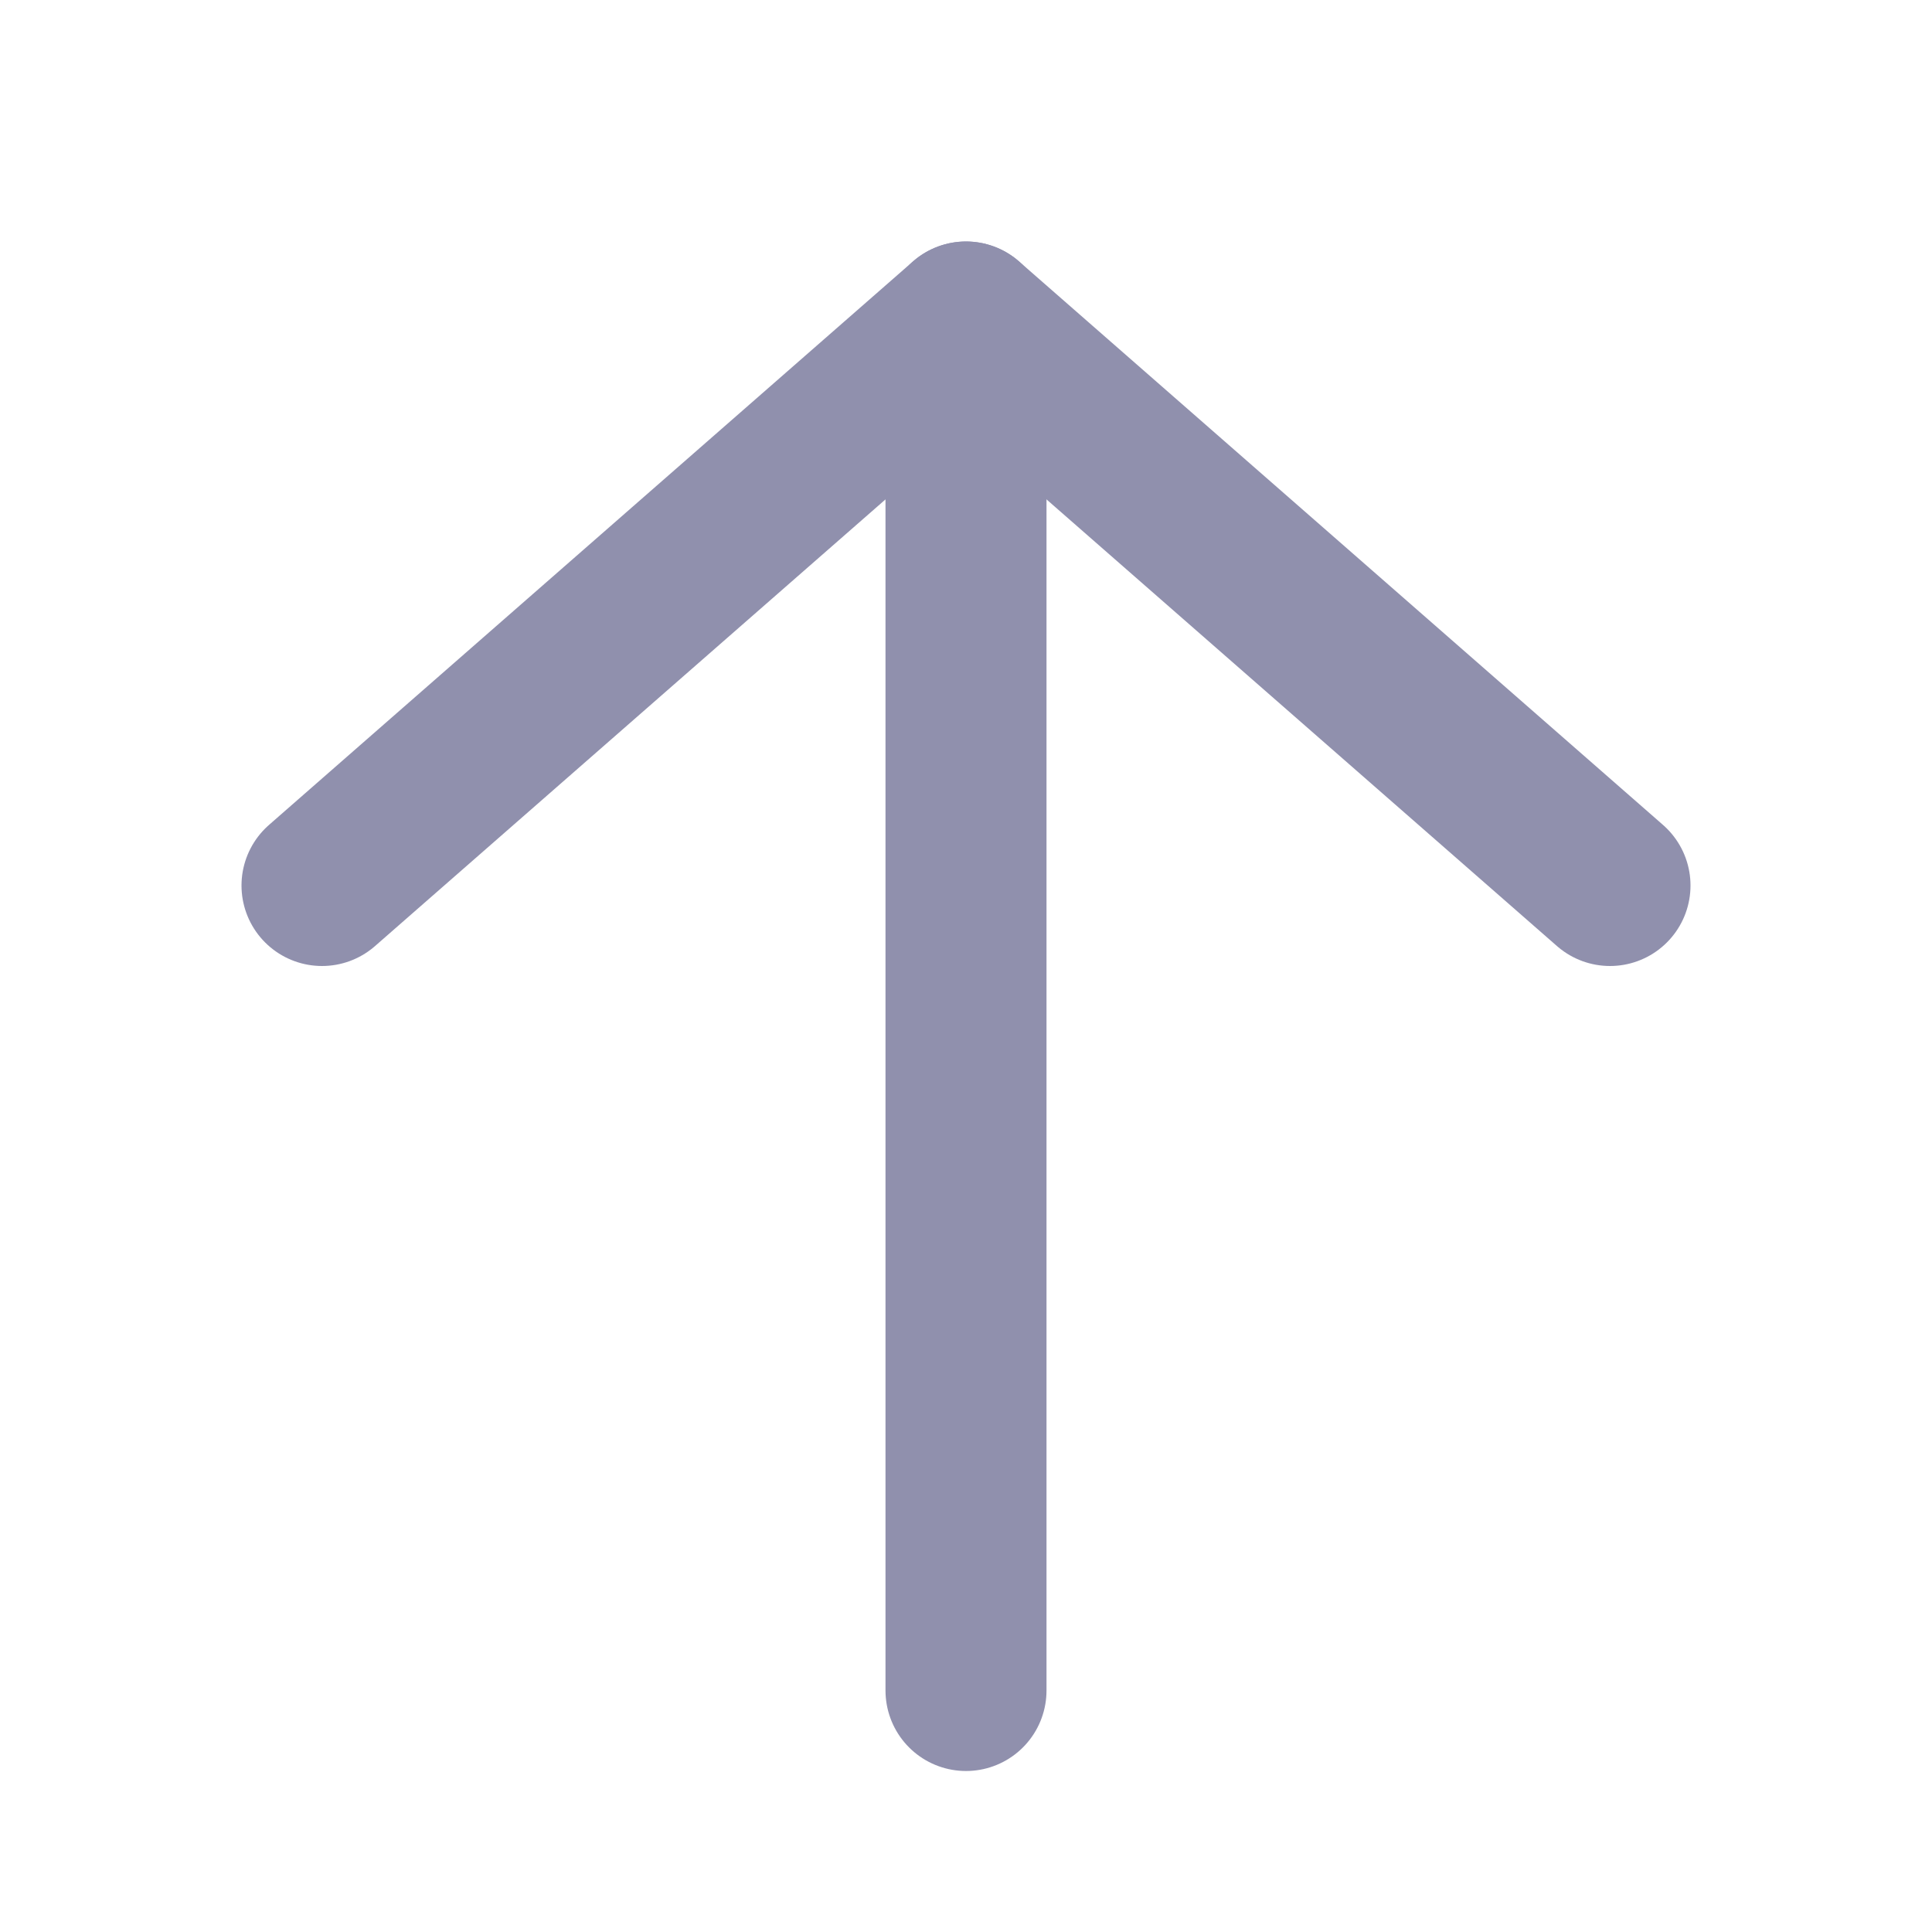
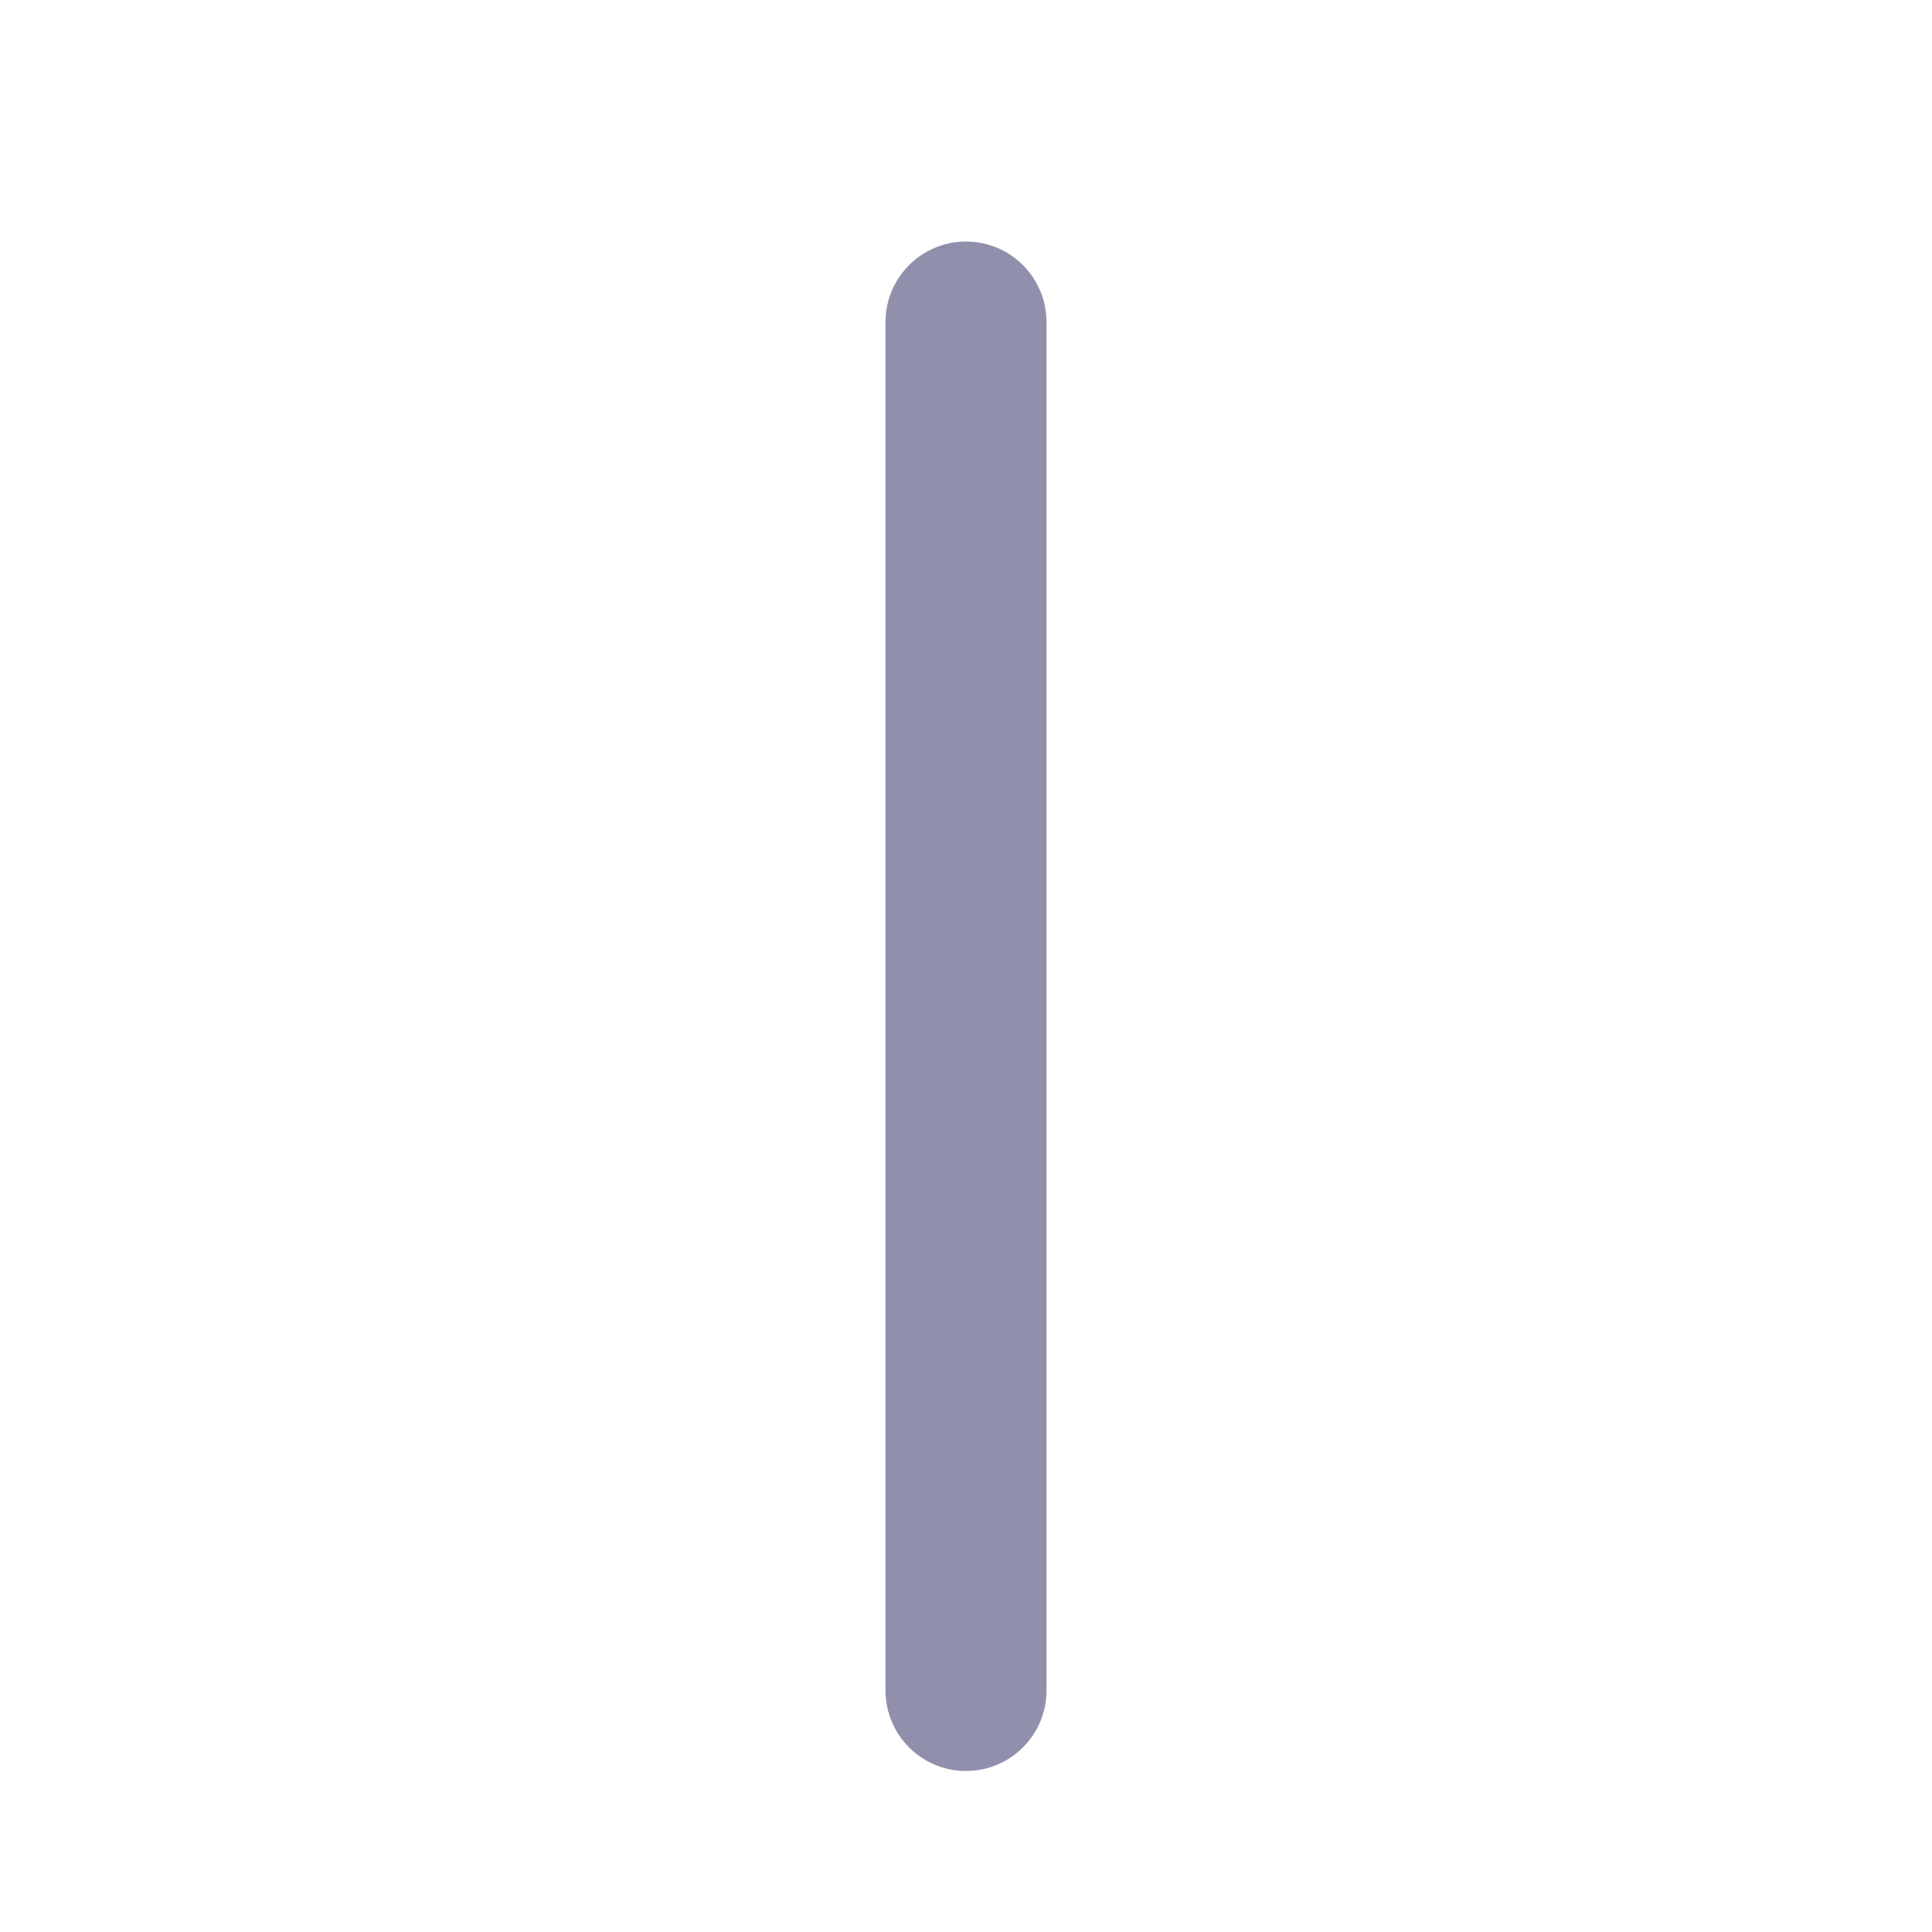
<svg xmlns="http://www.w3.org/2000/svg" width="24" height="24" viewBox="0 0 24 24" fill="none">
  <path d="M12 21V4" stroke="#9090AD" stroke-width="2" stroke-linecap="round" stroke-linejoin="round" />
-   <path d="M4 11L12 4L20 11" stroke="#9090AD" stroke-width="2" stroke-linecap="round" stroke-linejoin="round" />
</svg>